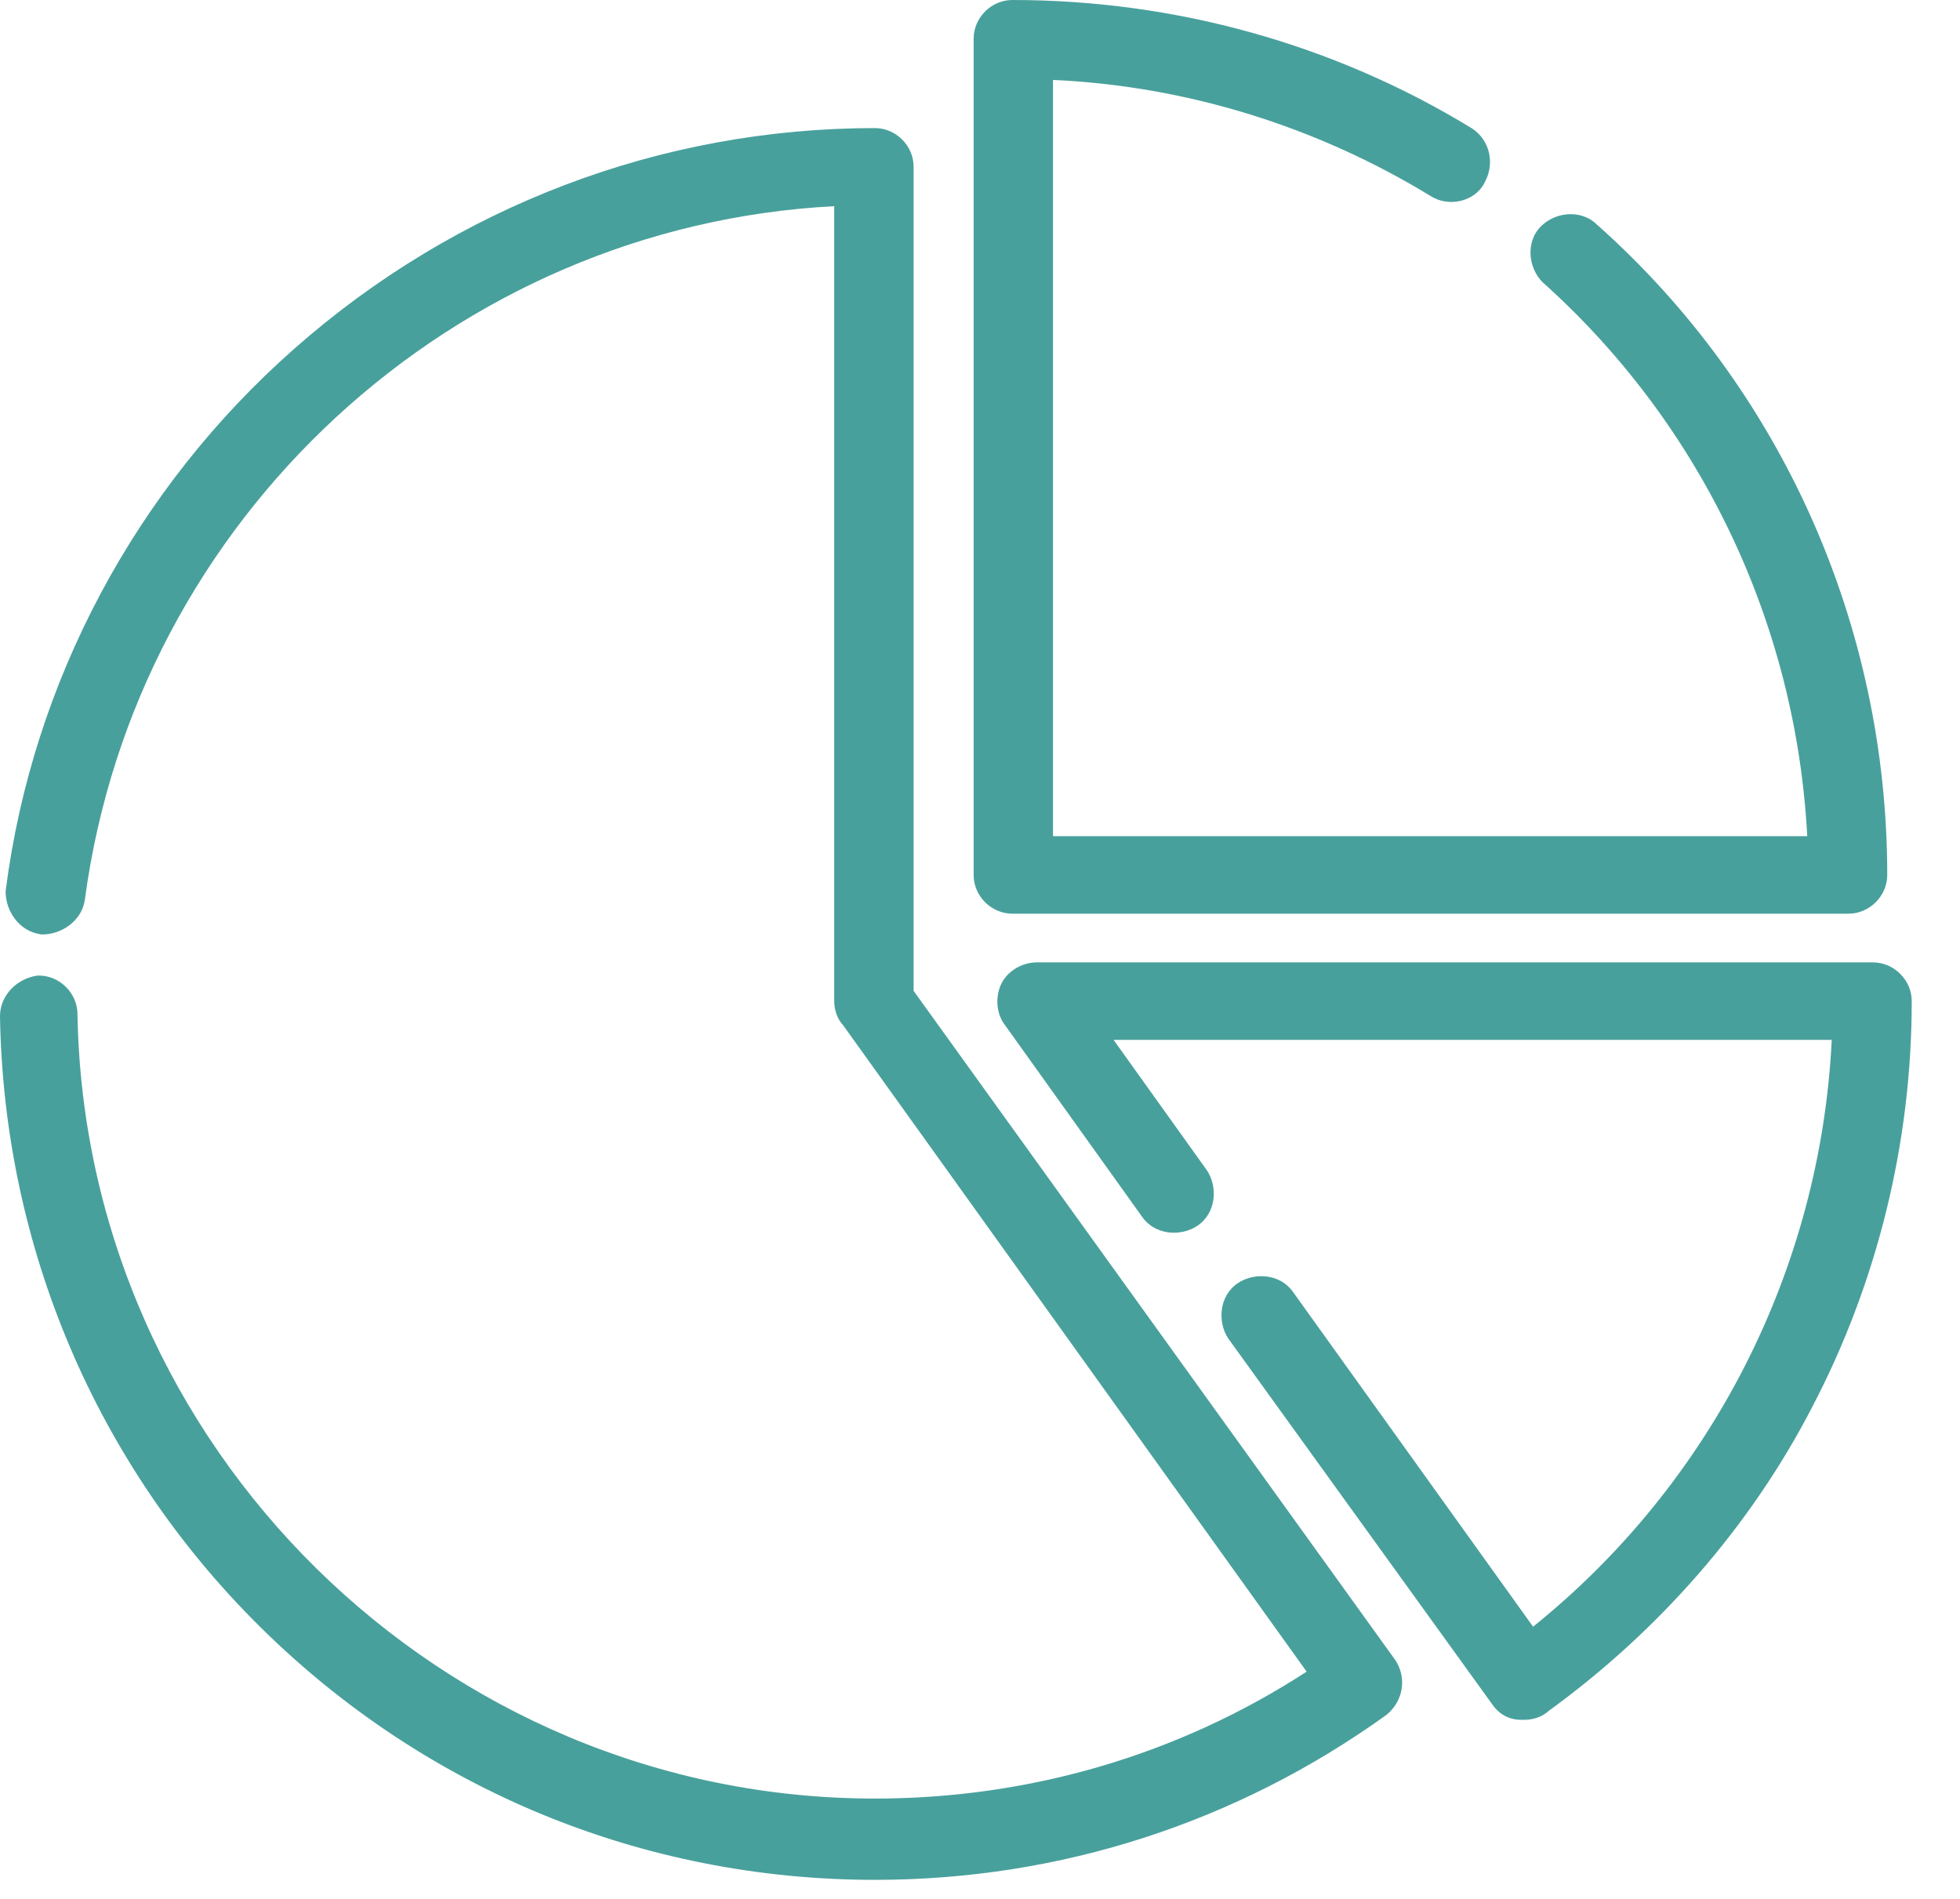
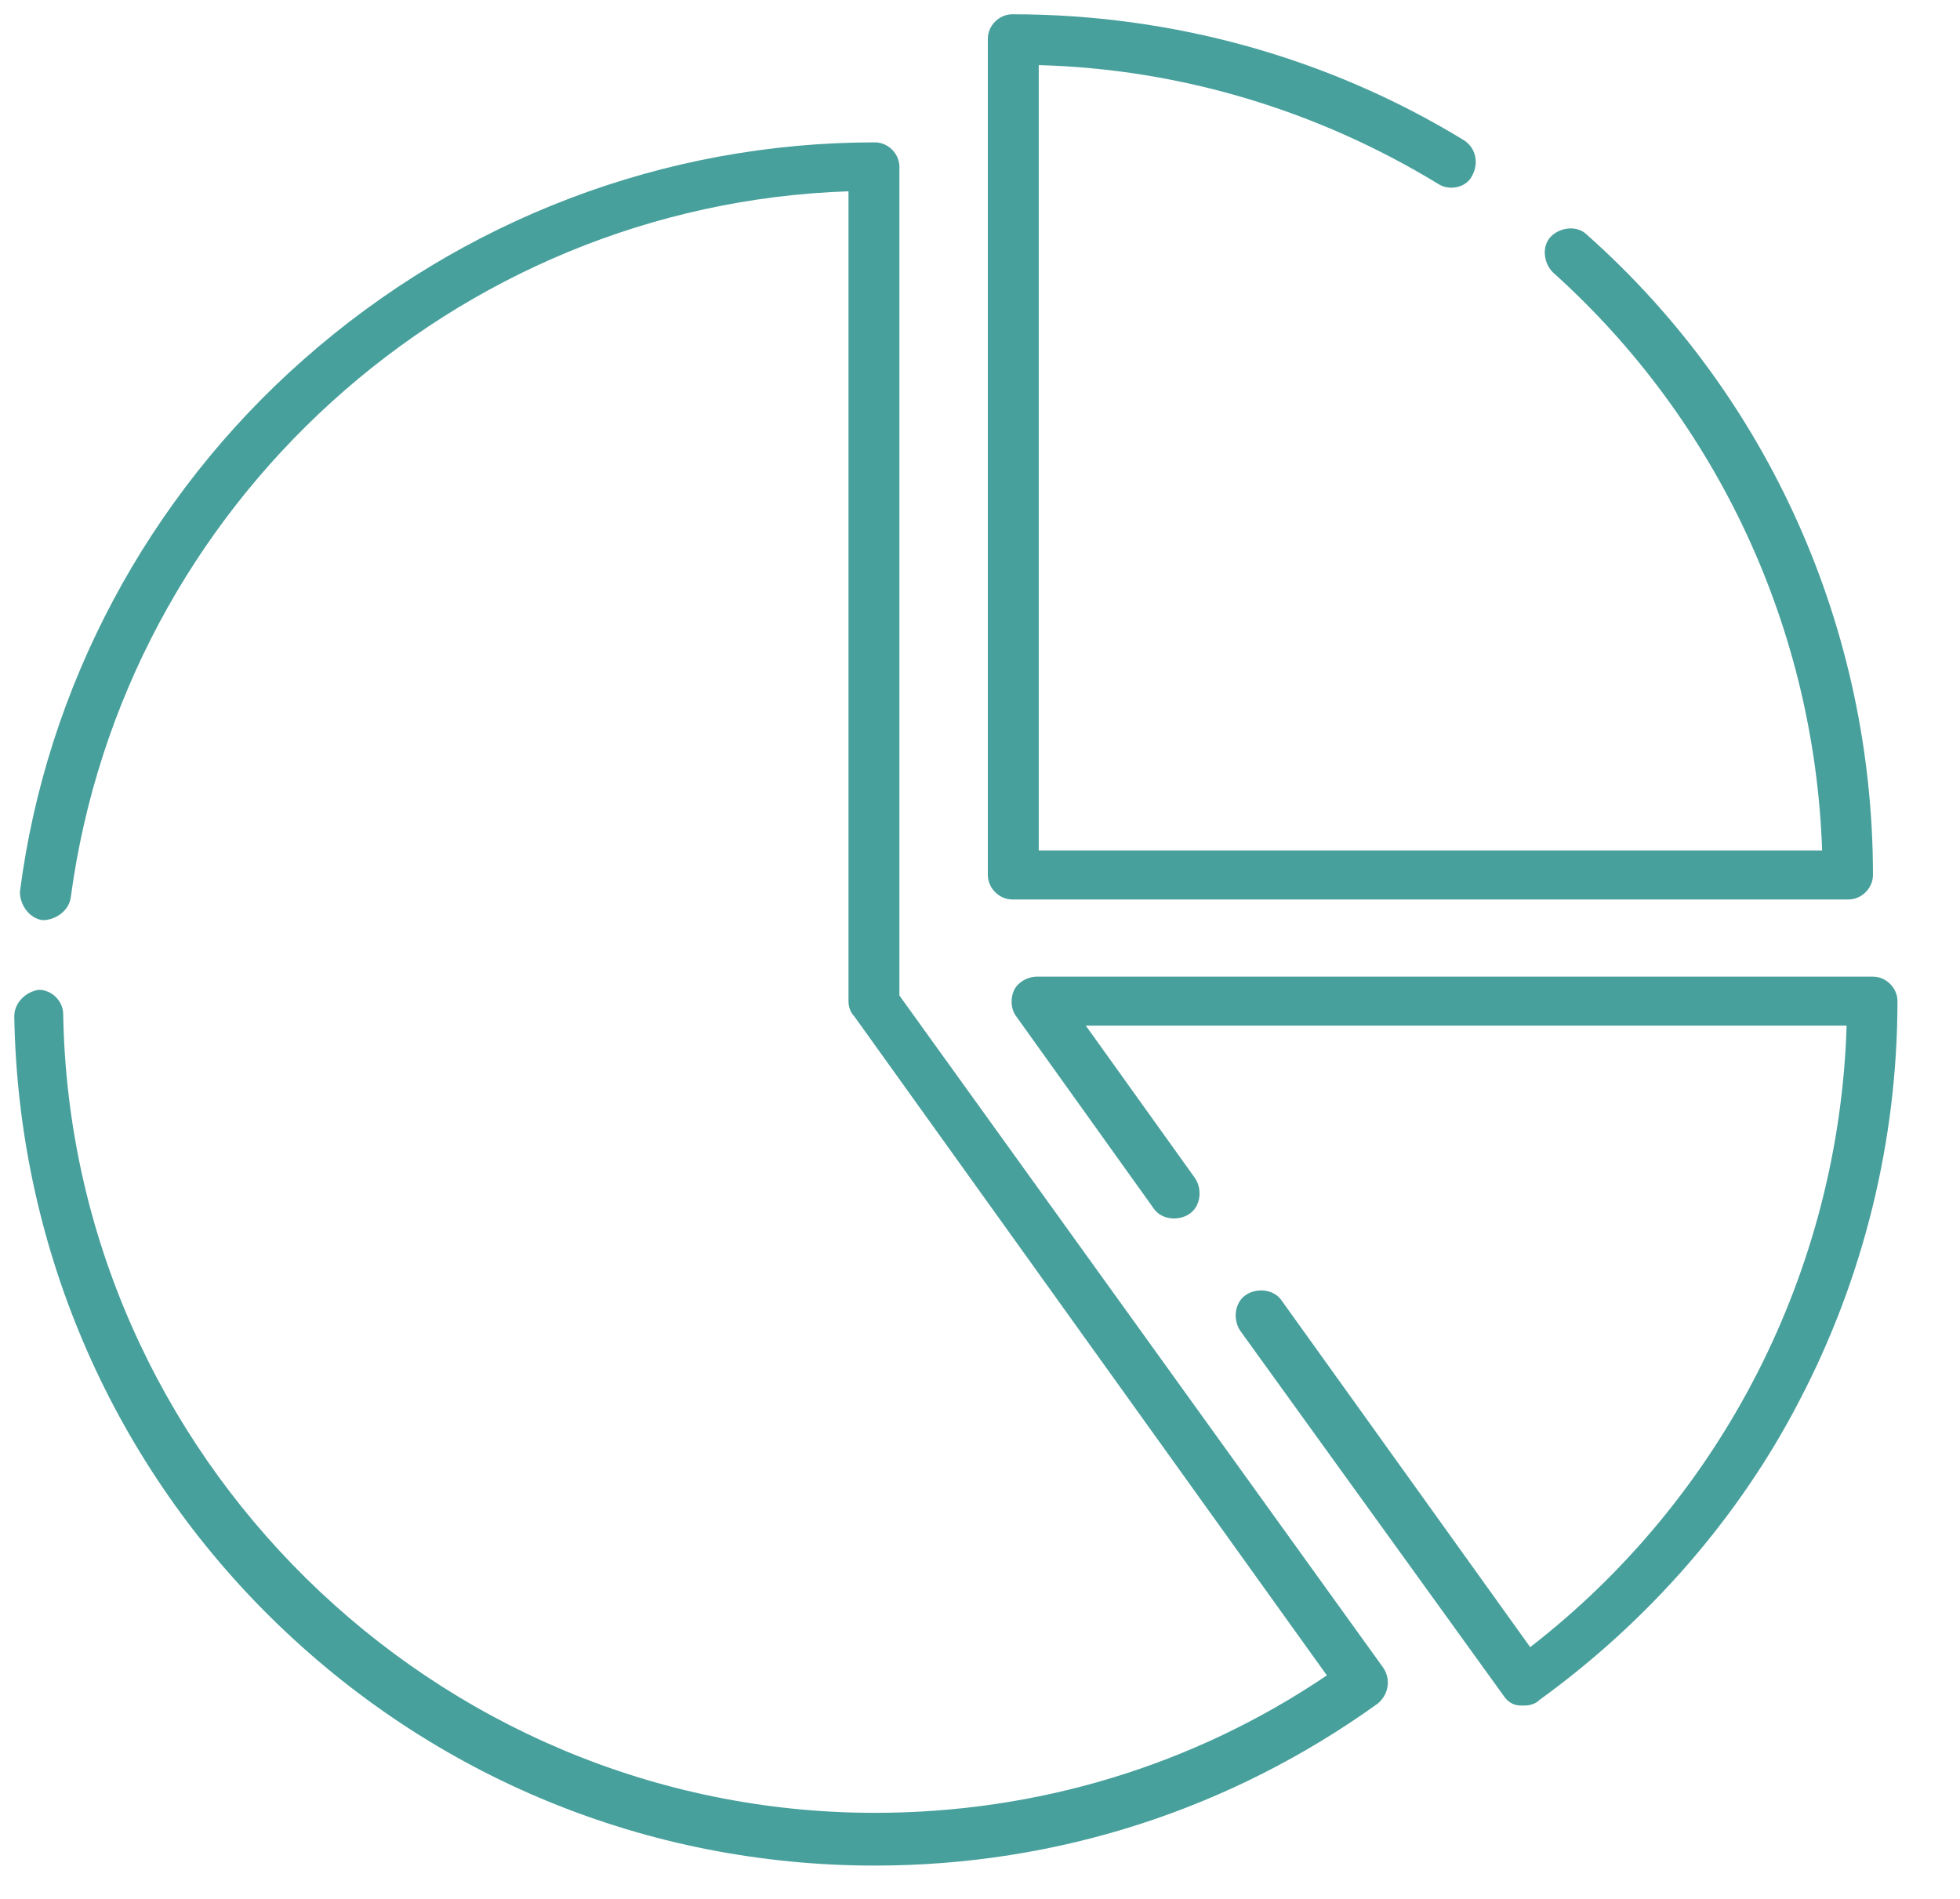
<svg xmlns="http://www.w3.org/2000/svg" width="32" height="31" viewBox="0 0 32 31" fill="none">
  <path d="M14.284 29.595C16.928 29.595 19.48 28.827 21.663 27.351L13.946 16.59C13.884 16.528 13.853 16.436 13.853 16.344V3.123C7.427 3.338 2.016 8.227 1.155 14.653C1.125 14.868 0.909 15.022 0.694 15.022C0.479 14.991 0.325 14.776 0.325 14.56C0.756 11.209 2.416 8.104 4.968 5.859C7.55 3.584 10.84 2.324 14.284 2.324C14.499 2.324 14.684 2.508 14.684 2.723V16.252L22.585 27.228C22.708 27.412 22.677 27.658 22.493 27.812C20.095 29.534 17.266 30.456 14.284 30.456C10.563 30.456 7.059 29.011 4.414 26.398C1.77 23.784 0.294 20.279 0.233 16.59C0.233 16.375 0.417 16.19 0.633 16.159C0.848 16.159 1.032 16.344 1.032 16.559C1.155 23.753 7.089 29.595 14.284 29.595ZM24.983 26.89L20.925 21.232C20.802 21.048 20.525 21.017 20.341 21.14C20.156 21.263 20.125 21.54 20.248 21.724L24.553 27.689C24.614 27.781 24.707 27.843 24.83 27.843C24.86 27.843 24.86 27.843 24.891 27.843C24.983 27.843 25.076 27.812 25.137 27.75C26.92 26.459 28.396 24.768 29.38 22.862C30.425 20.863 30.979 18.619 30.979 16.344C30.979 16.128 30.794 15.944 30.579 15.944H16.928C16.774 15.944 16.62 16.036 16.559 16.159C16.497 16.282 16.497 16.467 16.59 16.59L18.834 19.726C18.957 19.91 19.234 19.941 19.418 19.818C19.603 19.695 19.634 19.418 19.511 19.234L17.727 16.743H30.149C30.026 20.74 28.119 24.461 24.983 26.89ZM23.477 3C23.661 3.123 23.938 3.062 24.03 2.877C24.153 2.662 24.092 2.416 23.907 2.293C21.694 0.94 19.142 0.233 16.528 0.233C16.313 0.233 16.128 0.417 16.128 0.633V14.284C16.128 14.499 16.313 14.684 16.528 14.684H30.179C30.395 14.684 30.579 14.499 30.579 14.284C30.579 10.287 28.888 6.474 25.906 3.83C25.752 3.676 25.475 3.707 25.322 3.861C25.168 4.015 25.199 4.291 25.352 4.445C28.058 6.874 29.626 10.287 29.749 13.884H16.959V1.063C19.265 1.125 21.509 1.801 23.477 3Z" fill="#48a09c" />
-   <path fill-rule="evenodd" clip-rule="evenodd" d="M15.896 0.633C15.896 0.289 16.184 0 16.528 0C19.184 0 21.778 0.719 24.029 2.094L24.037 2.099C24.326 2.292 24.412 2.672 24.235 2.987C24.151 3.151 23.994 3.247 23.839 3.281C23.683 3.316 23.503 3.295 23.352 3.197C21.487 2.061 19.37 1.404 17.192 1.305V13.651H29.506C29.325 10.205 27.794 6.95 25.197 4.618L25.187 4.61C25.068 4.491 25.001 4.329 24.989 4.17C24.978 4.009 25.023 3.83 25.157 3.696C25.276 3.577 25.438 3.509 25.597 3.498C25.755 3.487 25.931 3.53 26.065 3.66C29.095 6.349 30.812 10.223 30.812 14.284C30.812 14.628 30.523 14.916 30.179 14.916H16.528C16.184 14.916 15.896 14.628 15.896 14.284V0.633ZM16.528 0.466C16.442 0.466 16.361 0.546 16.361 0.633V14.284C16.361 14.37 16.442 14.45 16.528 14.45H30.179C30.266 14.45 30.346 14.37 30.346 14.284C30.346 10.352 28.683 6.604 25.751 4.004L25.746 4L25.741 3.995C25.721 3.975 25.685 3.959 25.63 3.963C25.575 3.967 25.521 3.991 25.486 4.026C25.467 4.045 25.45 4.082 25.454 4.136C25.458 4.19 25.481 4.242 25.514 4.277C28.263 6.748 29.857 10.219 29.982 13.876L29.99 14.117H16.726V0.824L16.965 0.83C19.312 0.893 21.596 1.581 23.598 2.801L23.606 2.806C23.639 2.828 23.688 2.838 23.738 2.826C23.788 2.815 23.814 2.79 23.822 2.773L23.828 2.761C23.892 2.649 23.857 2.542 23.781 2.489C21.606 1.161 19.098 0.466 16.528 0.466ZM14.284 2.557C10.898 2.557 7.663 3.796 5.122 6.034C2.616 8.238 0.985 11.285 0.558 14.573C0.564 14.683 0.641 14.769 0.713 14.788C0.827 14.78 0.914 14.695 0.925 14.62C1.801 8.083 7.306 3.109 13.846 2.89L14.086 2.882V16.344C14.086 16.39 14.102 16.417 14.11 16.425L14.124 16.439L21.992 27.41L21.793 27.544C19.571 29.046 16.974 29.828 14.284 29.828C6.962 29.828 0.925 23.884 0.799 16.563L0.799 16.559C0.799 16.477 0.728 16.402 0.648 16.393C0.539 16.417 0.467 16.511 0.466 16.588C0.527 20.217 1.978 23.663 4.578 26.232C7.179 28.802 10.625 30.223 14.284 30.223C17.214 30.223 19.992 29.318 22.349 27.628C22.437 27.551 22.446 27.442 22.393 27.36L14.451 16.327V2.723C14.451 2.637 14.37 2.557 14.284 2.557ZM4.814 5.685C7.439 3.372 10.783 2.091 14.284 2.091C14.628 2.091 14.916 2.379 14.916 2.723V16.176L22.779 27.099C22.969 27.383 22.917 27.762 22.642 27.991L22.636 27.996L22.629 28.001C20.191 29.751 17.315 30.689 14.284 30.689C10.502 30.689 6.938 29.22 4.251 26.563C1.563 23.907 0.063 20.343 6.46961e-05 16.594L0 16.59C0 16.24 0.289 15.973 0.6 15.929L0.616 15.926H0.633C0.976 15.926 1.264 16.214 1.265 16.557C1.387 23.624 7.217 29.362 14.284 29.362C16.802 29.362 19.234 28.653 21.333 27.29L13.766 16.738C13.662 16.625 13.62 16.476 13.62 16.344V3.366C7.415 3.69 2.221 8.451 1.386 14.684L1.386 14.686C1.336 15.038 1.001 15.255 0.694 15.255H0.678L0.661 15.252C0.309 15.202 0.092 14.868 0.092 14.56V14.546L0.094 14.531C0.532 11.123 2.22 7.966 4.814 5.685ZM16.351 16.055C16.455 15.846 16.694 15.711 16.928 15.711H30.579C30.923 15.711 31.212 16 31.212 16.344C31.212 18.656 30.649 20.938 29.587 22.97C28.588 24.905 27.092 26.619 25.286 27.93C25.173 28.034 25.023 28.076 24.891 28.076H24.83C24.619 28.076 24.459 27.966 24.362 27.822L20.055 21.854C19.874 21.583 19.9 21.154 20.212 20.946C20.481 20.767 20.908 20.792 21.116 21.099L25.03 26.556C27.937 24.217 29.722 20.731 29.906 16.976H18.181L19.704 19.105C19.885 19.375 19.859 19.804 19.548 20.012C19.278 20.192 18.851 20.166 18.643 19.859L16.402 16.727C16.25 16.523 16.257 16.243 16.351 16.055ZM16.928 16.177C16.854 16.177 16.786 16.226 16.767 16.263C16.756 16.286 16.747 16.322 16.749 16.363C16.751 16.403 16.763 16.433 16.776 16.45L16.779 16.454L19.028 19.596C19.067 19.654 19.191 19.69 19.289 19.624C19.346 19.586 19.382 19.464 19.319 19.366L17.274 16.511H30.389L30.381 16.751C30.256 20.817 28.317 24.602 25.126 27.074L24.935 27.222L20.731 21.362C20.692 21.304 20.568 21.268 20.47 21.334C20.413 21.372 20.378 21.494 20.44 21.592L24.747 27.56C24.761 27.581 24.775 27.593 24.786 27.599C24.795 27.605 24.809 27.61 24.83 27.61H24.89C24.936 27.61 24.965 27.594 24.972 27.586L24.985 27.573L25 27.562C26.756 26.291 28.207 24.627 29.173 22.755L29.174 22.754C30.201 20.789 30.746 18.581 30.746 16.344C30.746 16.257 30.666 16.177 30.579 16.177H16.928Z" fill="#48a09c" />
</svg>